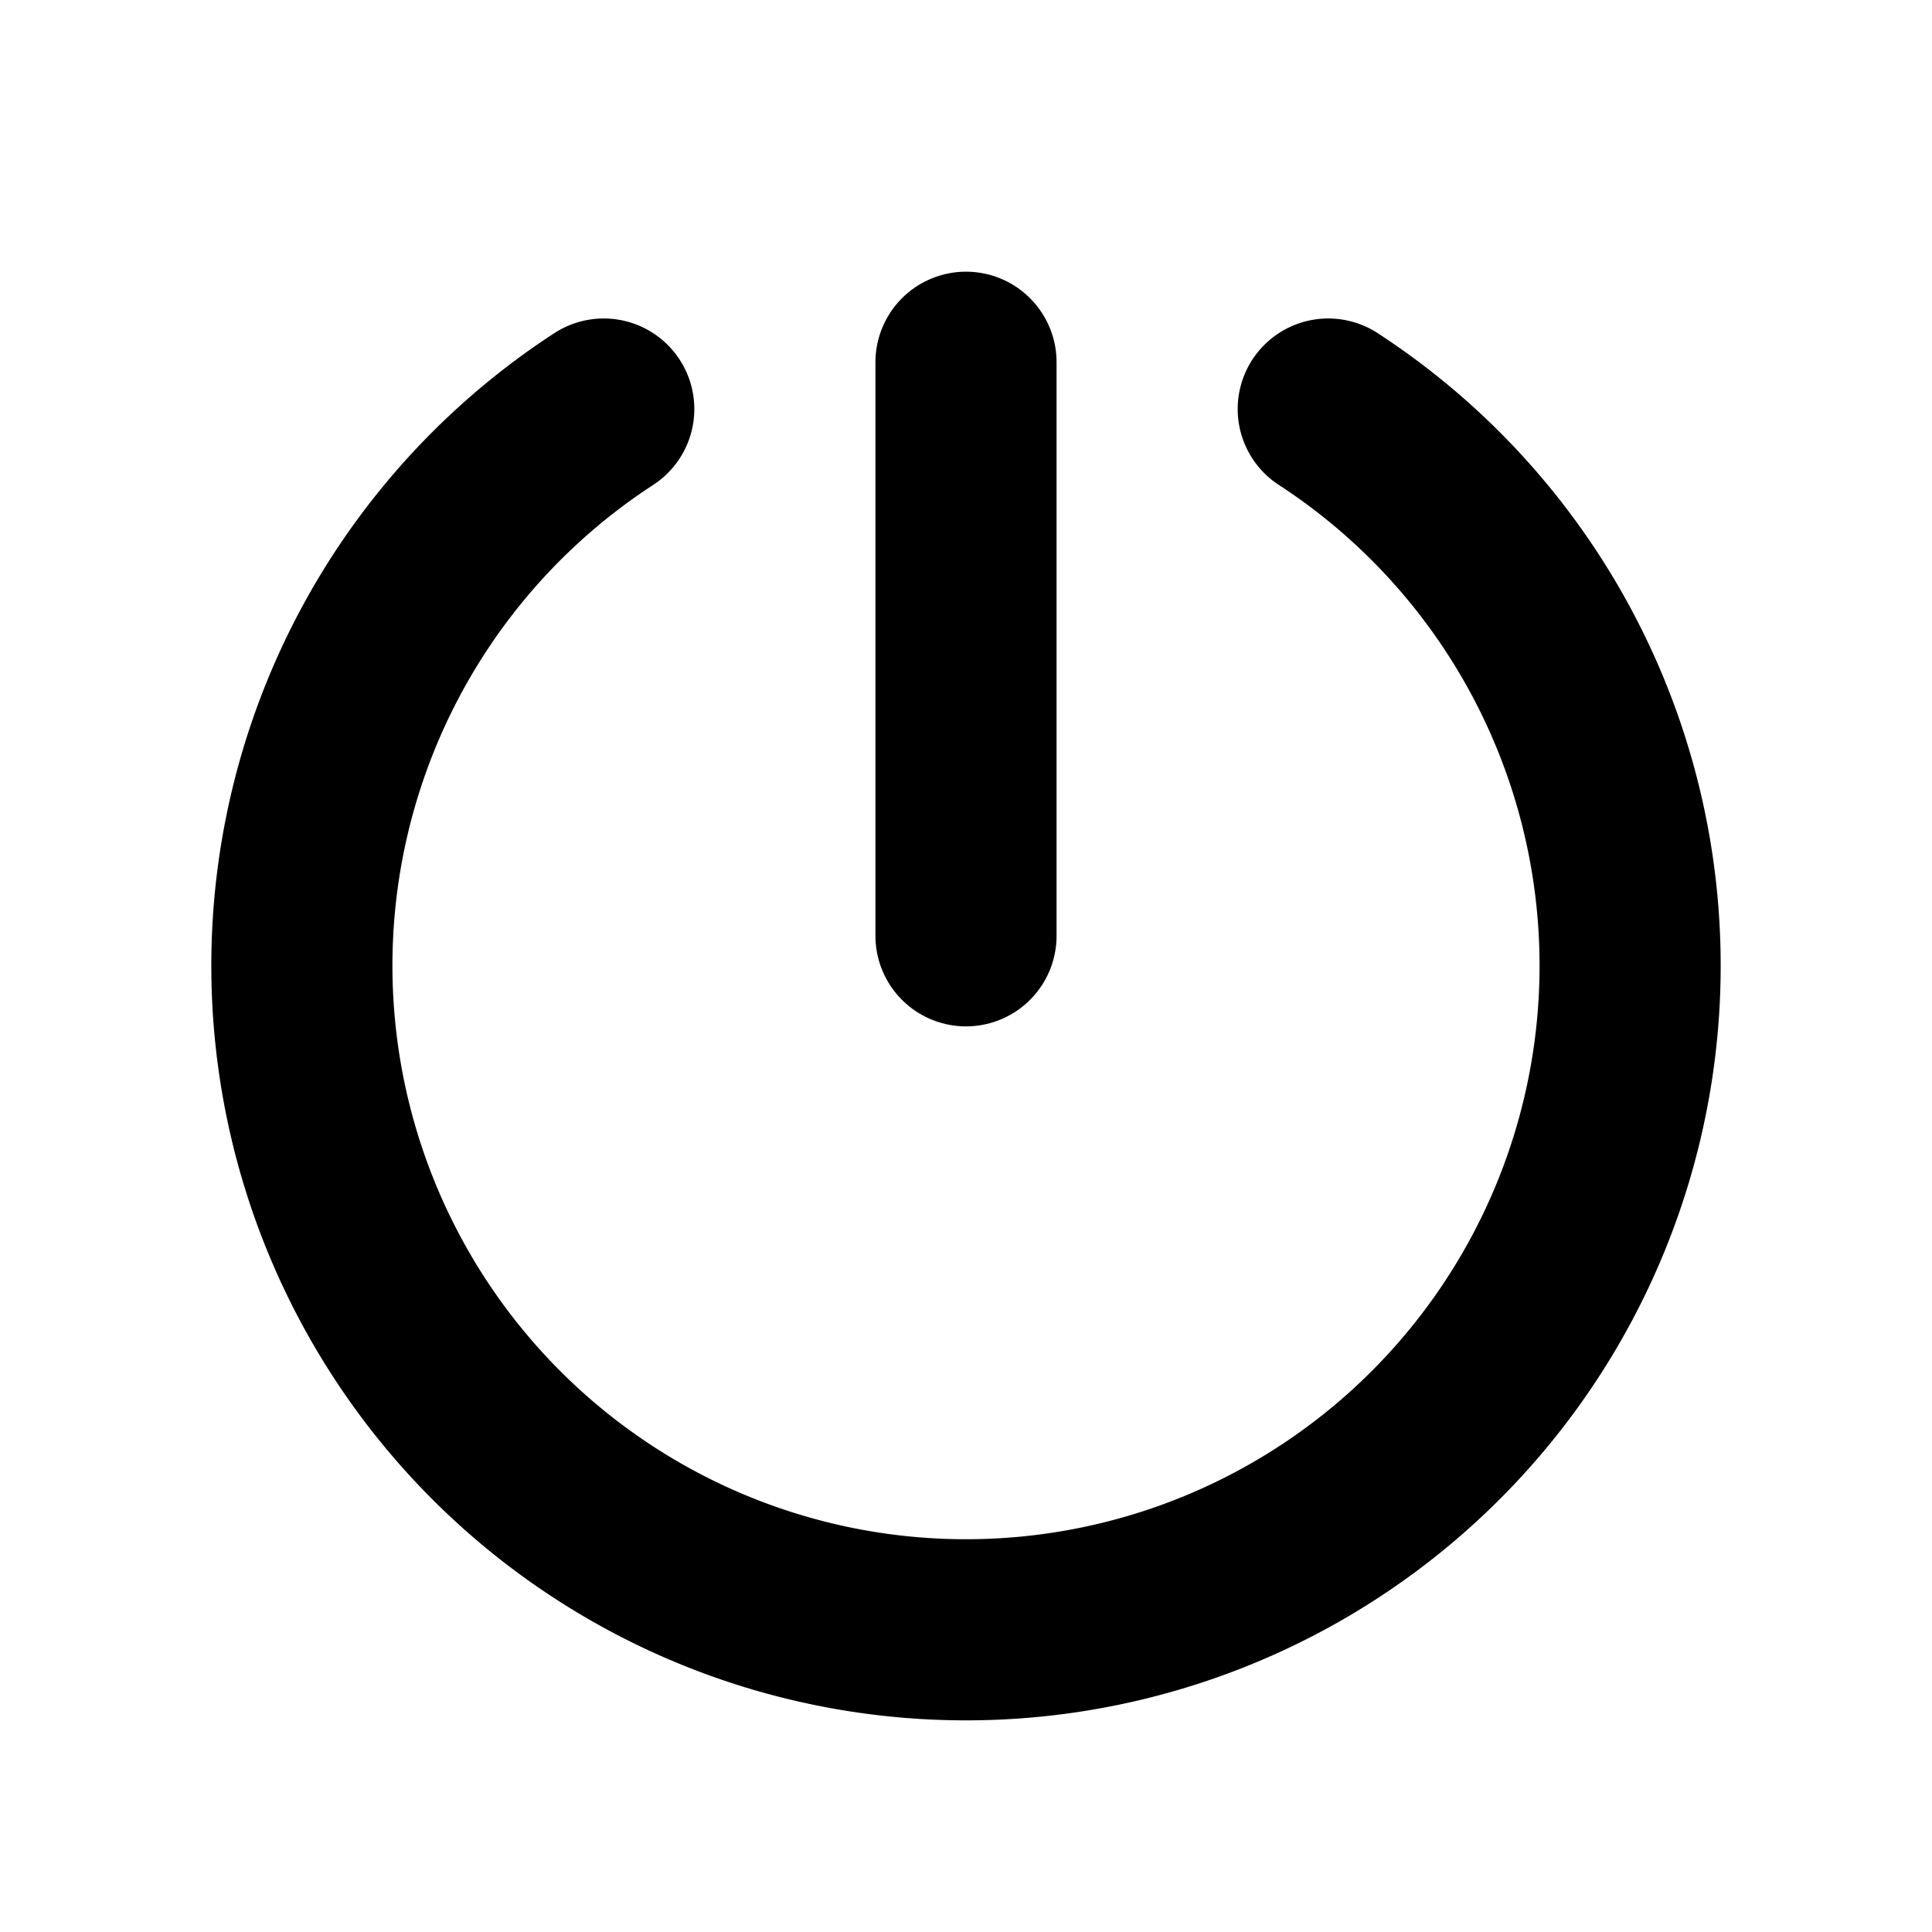
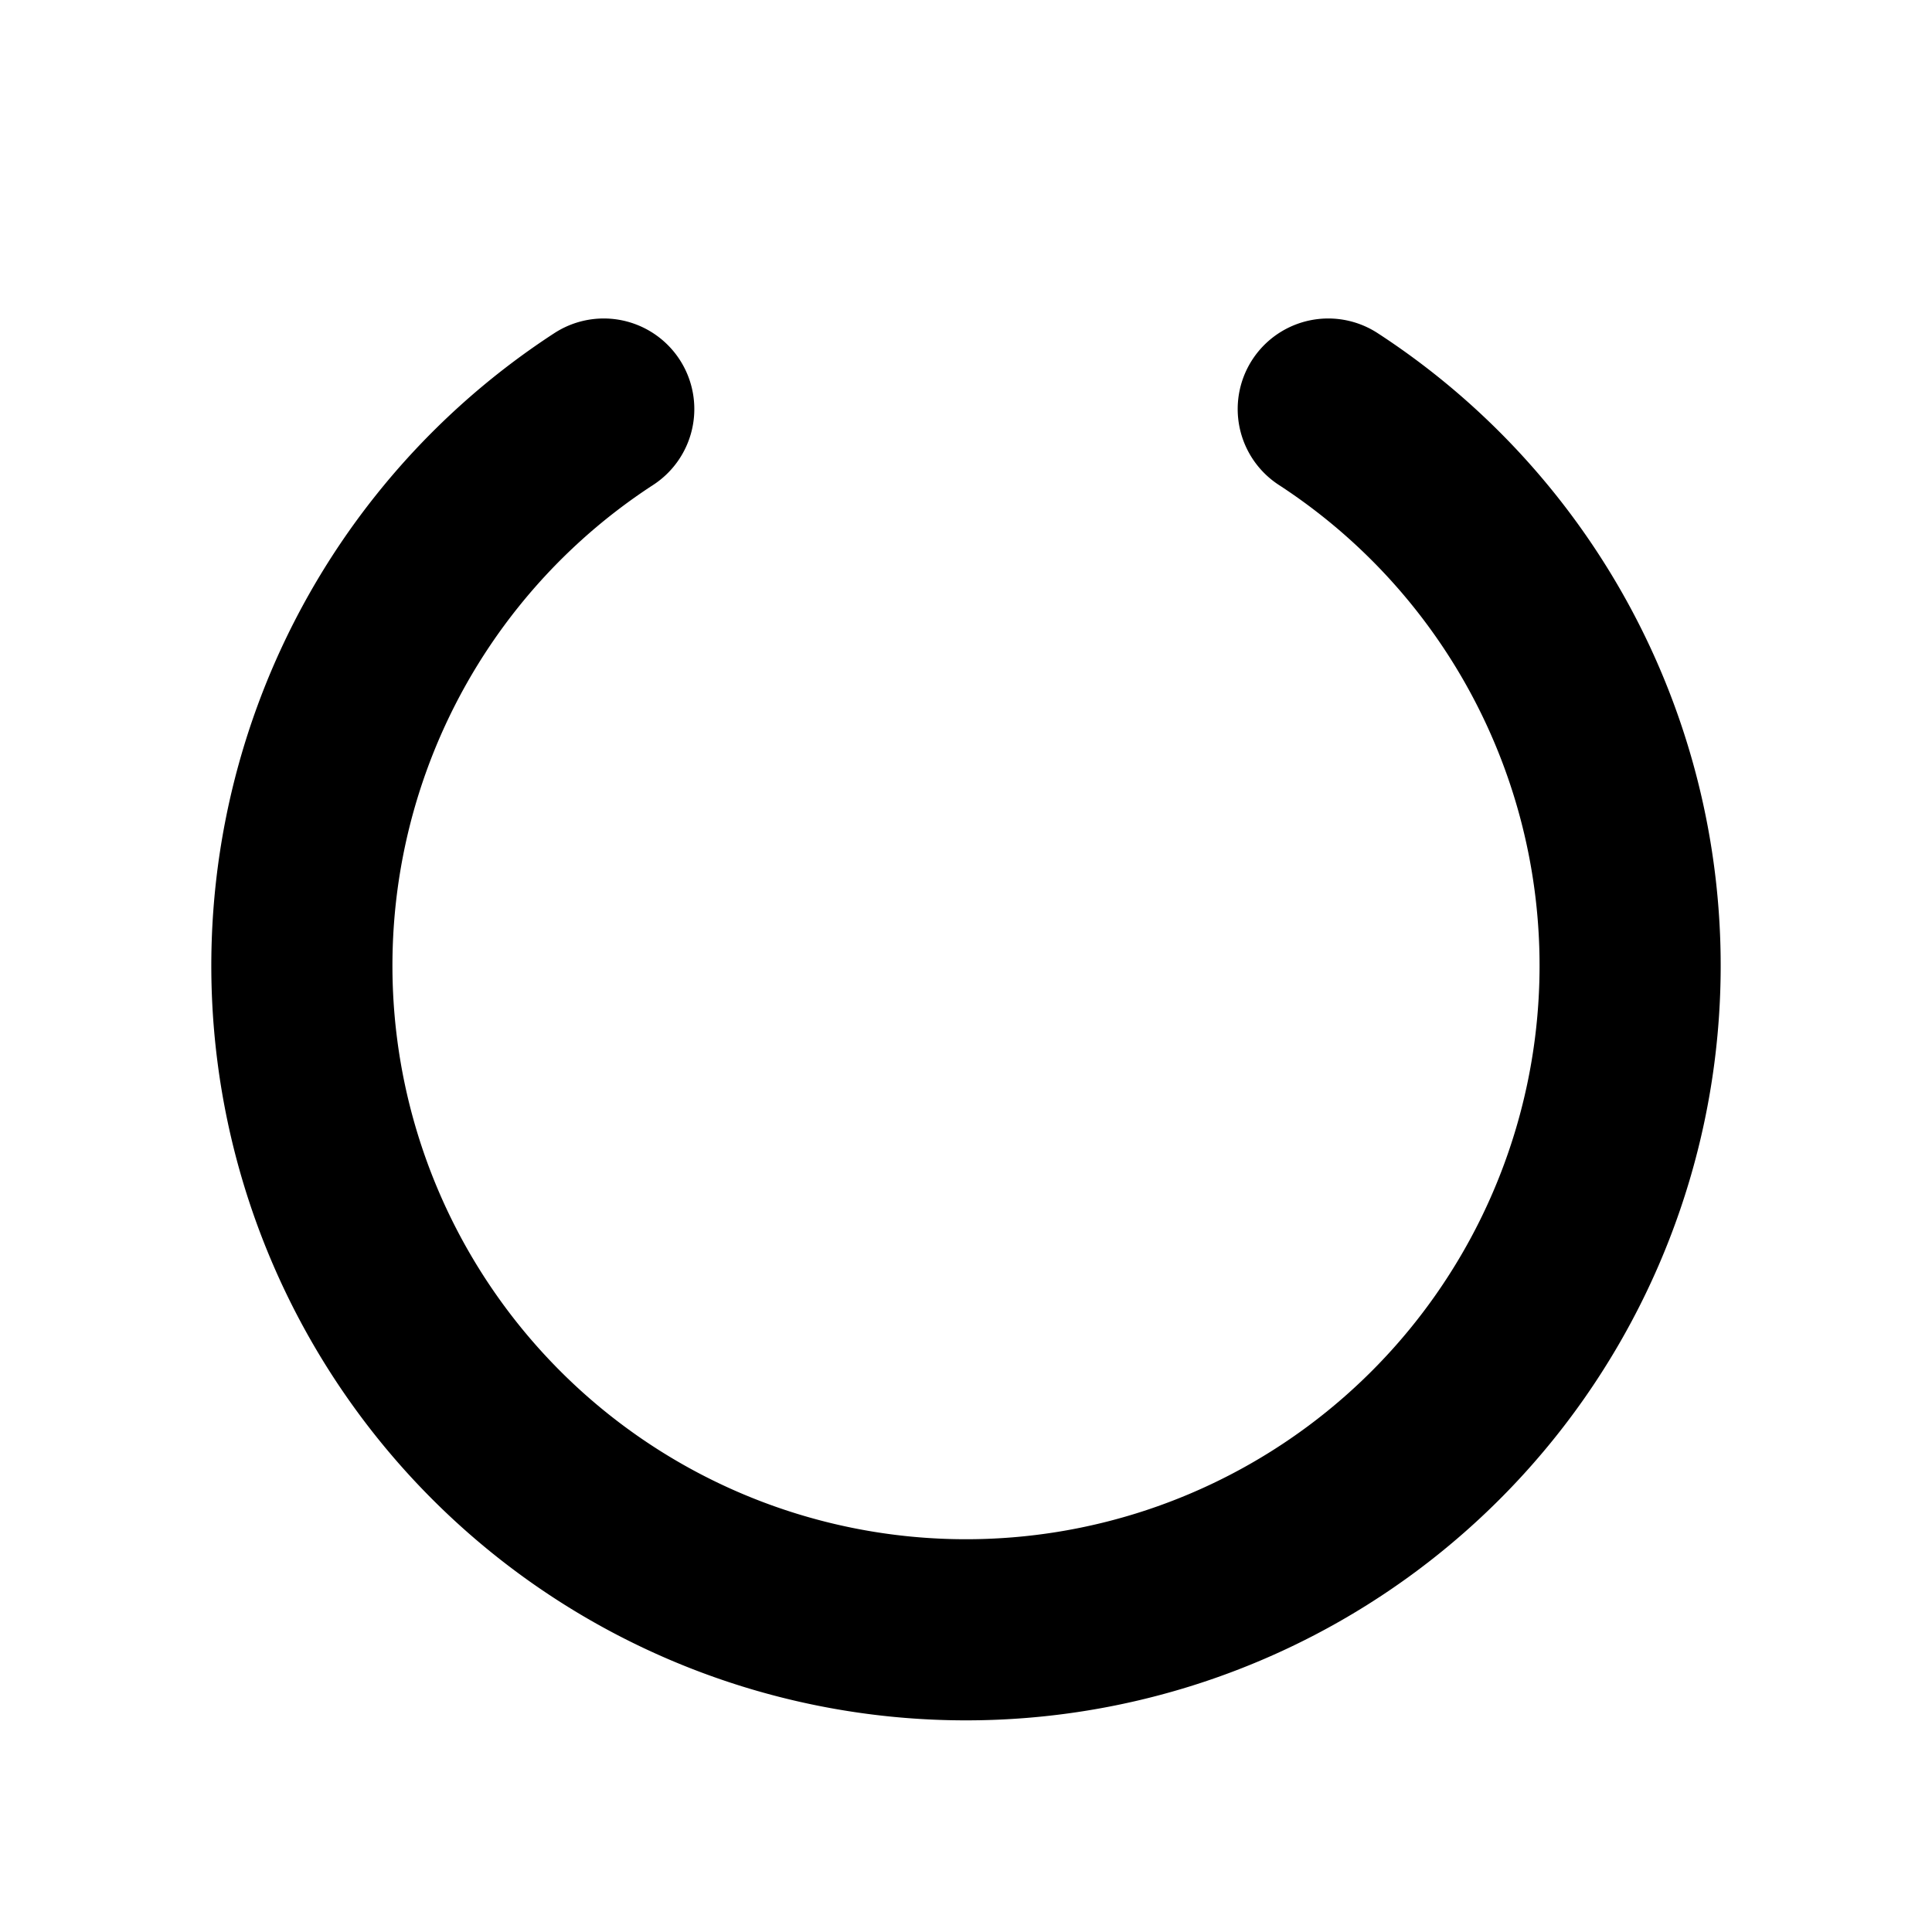
<svg xmlns="http://www.w3.org/2000/svg" viewBox="0 0 256 256">
-   <rect width="256" height="256" fill="none" />
-   <line x1="128" y1="48" x2="128" y2="124" fill="none" stroke="#000" stroke-linecap="round" stroke-linejoin="round" stroke-width="24" />
  <path d="M176,54.2a88,88,0,1,1-96,0" fill="none" stroke="#000" stroke-linecap="round" stroke-linejoin="round" stroke-width="24" />
</svg>